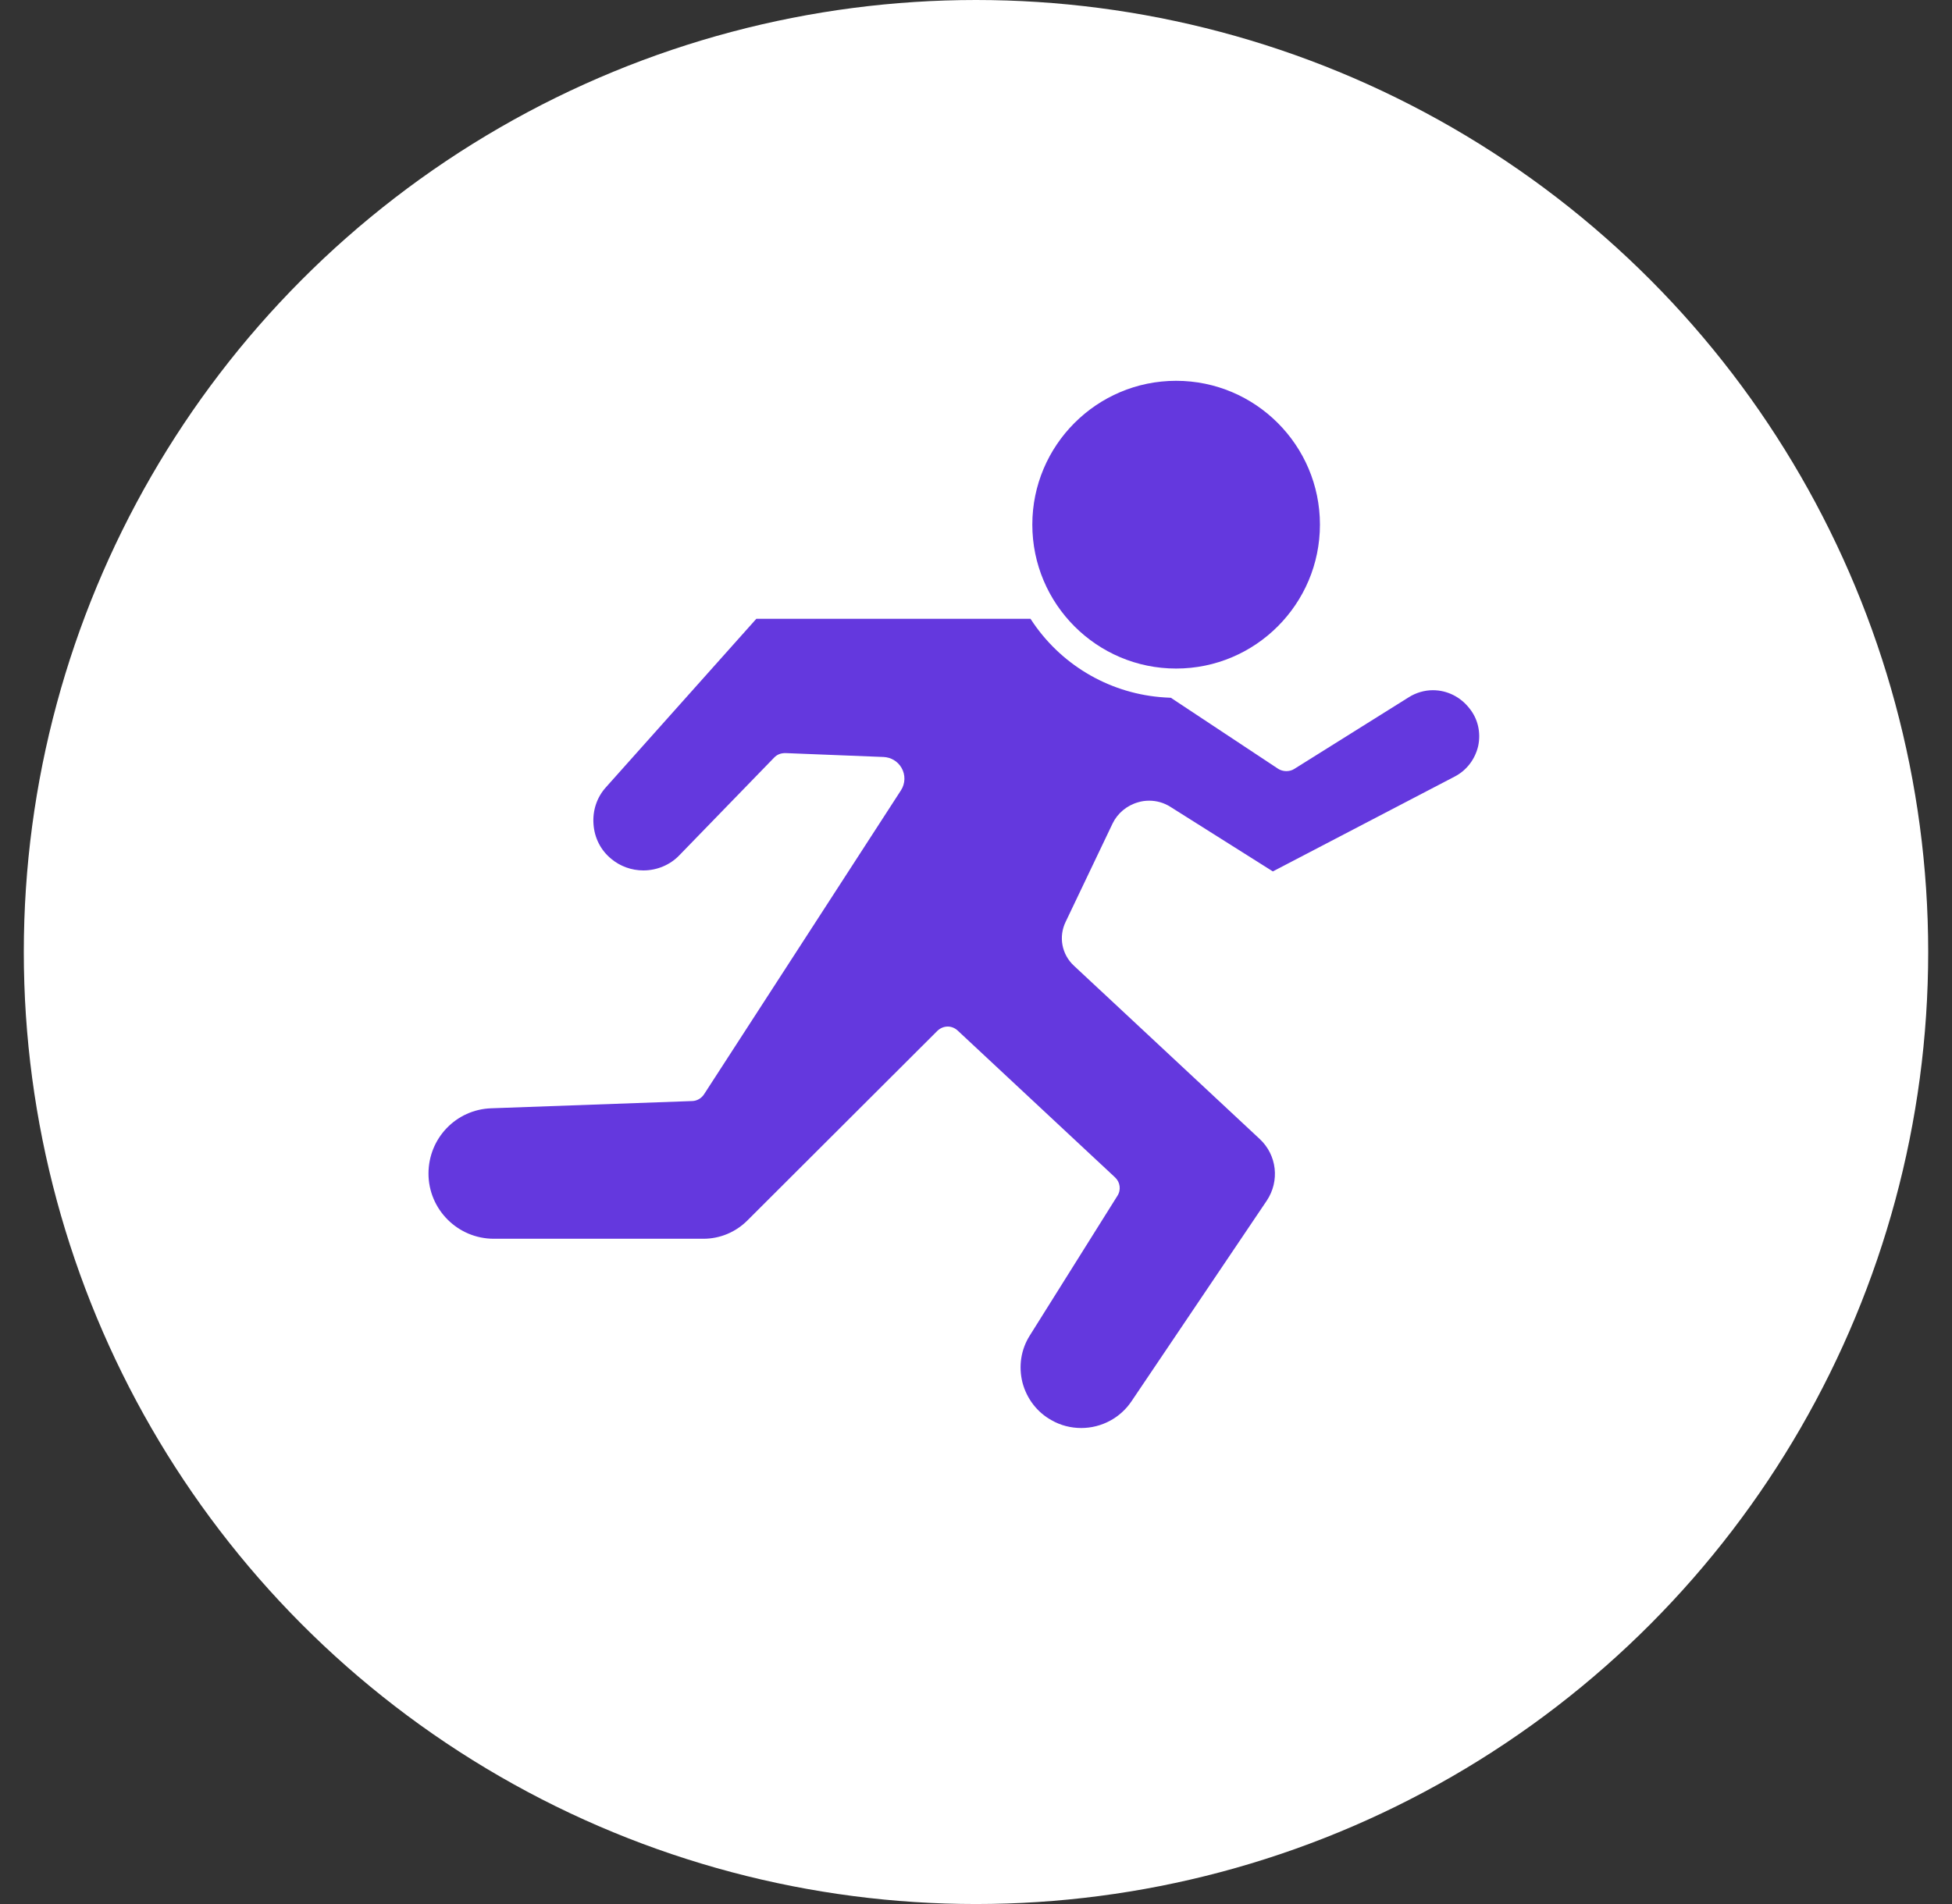
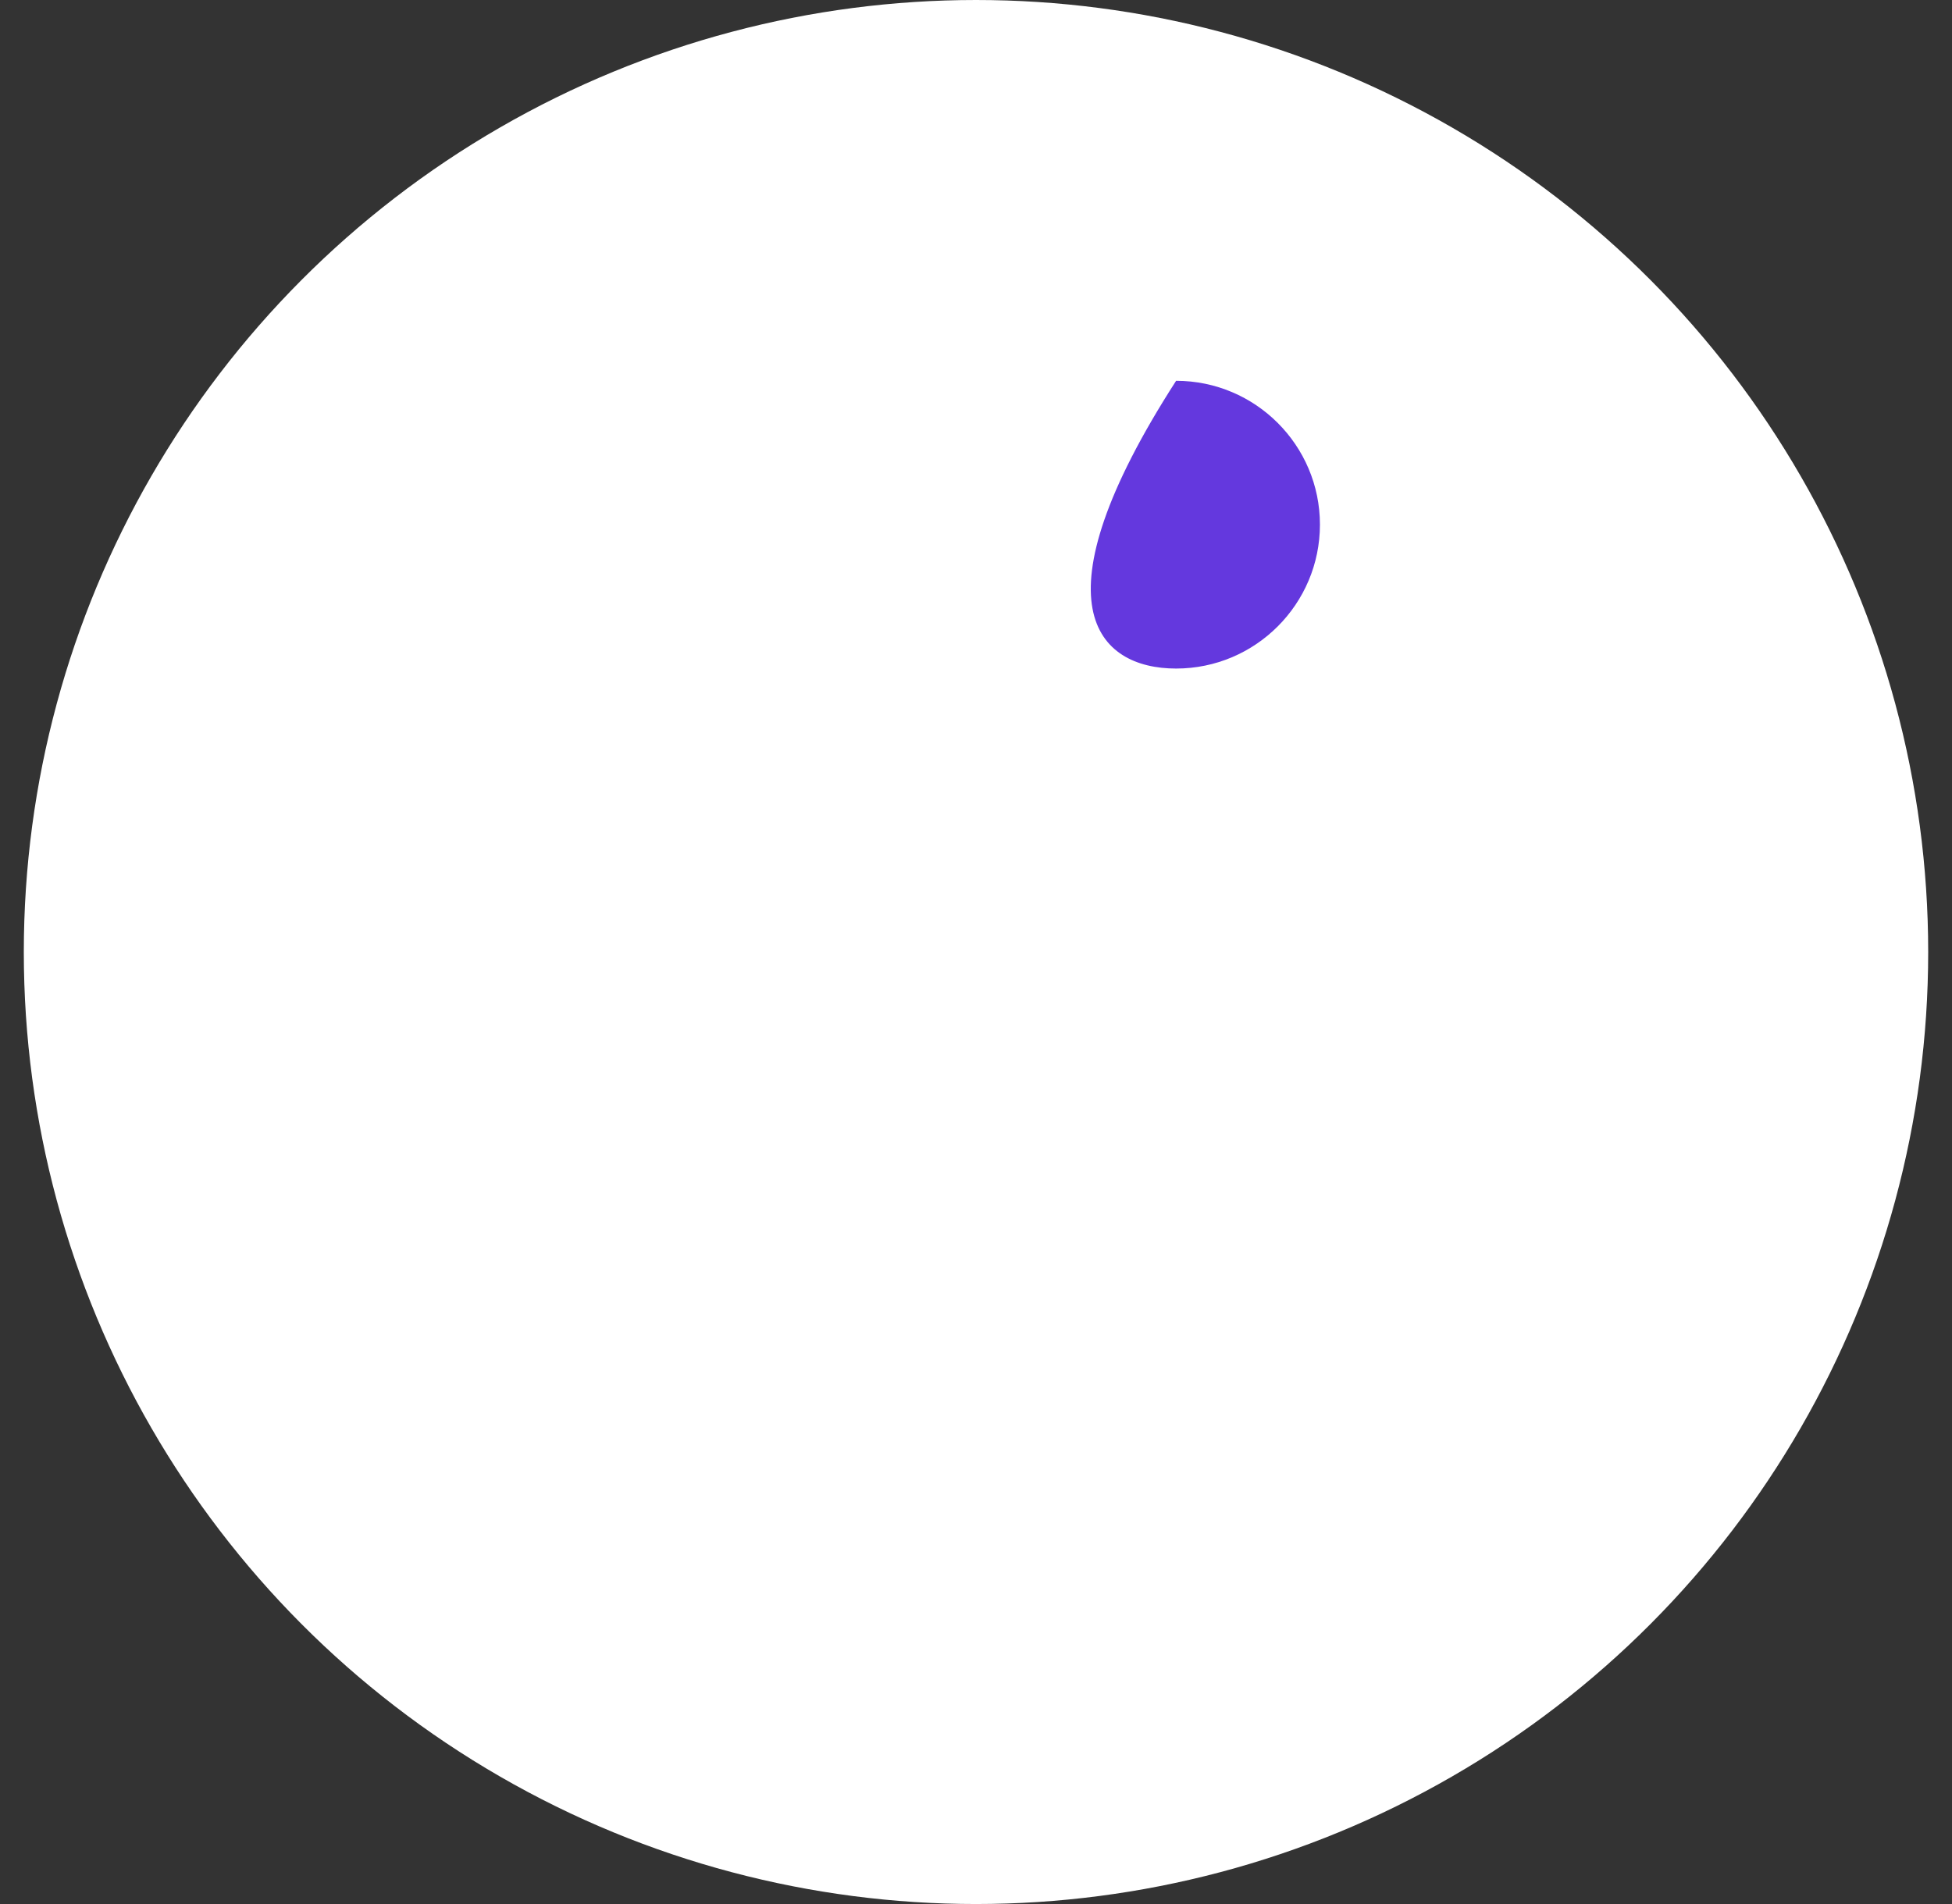
<svg xmlns="http://www.w3.org/2000/svg" width="41" height="40" viewBox="0 0 41 40" fill="none">
  <rect x="0" y="0" width="41" height="40" fill="#333333" stroke="none" />
  <circle cx="20.5" cy="20" r="20" fill="white" />
-   <path d="M31.048 15.672C30.983 15.952 30.803 16.186 30.555 16.314L26.735 18.307L24.586 16.952C24.452 16.866 24.297 16.821 24.138 16.821C24.059 16.821 23.979 16.831 23.903 16.855C23.669 16.921 23.472 17.086 23.369 17.3L22.383 19.366C22.231 19.679 22.3 20.052 22.559 20.29L26.459 23.928C26.821 24.265 26.883 24.81 26.607 25.224L23.769 29.434C23.535 29.786 23.138 30 22.71 30C22.493 30 22.276 29.945 22.09 29.838C21.786 29.672 21.566 29.386 21.476 29.045C21.39 28.7 21.445 28.348 21.631 28.055L23.469 25.124C23.552 24.997 23.528 24.834 23.421 24.735L20.117 21.652C20.059 21.597 19.983 21.566 19.907 21.566C19.824 21.566 19.748 21.6 19.69 21.655L15.697 25.641C15.452 25.886 15.121 26.024 14.776 26.024H10.372C9.614 26.024 9 25.407 9 24.655C9 23.914 9.579 23.307 10.321 23.283L14.541 23.131C14.641 23.128 14.735 23.072 14.79 22.986L18.924 16.603C19.017 16.459 19.021 16.276 18.934 16.128C18.855 15.993 18.714 15.91 18.559 15.903L16.497 15.821C16.397 15.821 16.321 15.852 16.259 15.917L14.265 17.972C14.072 18.172 13.797 18.286 13.514 18.286C13.265 18.286 13.028 18.2 12.841 18.045C12.617 17.862 12.486 17.603 12.466 17.314C12.445 17.031 12.534 16.752 12.728 16.538L15.886 13H21.645L21.71 13.097C22.341 14.01 23.355 14.583 24.462 14.652L24.593 14.659L26.848 16.152C26.896 16.183 26.959 16.2 27.017 16.2C27.076 16.2 27.134 16.186 27.183 16.155L29.59 14.648C29.741 14.552 29.921 14.5 30.096 14.5C30.397 14.5 30.676 14.641 30.862 14.879C31.045 15.103 31.107 15.393 31.048 15.672Z" fill="#6438DE" />
-   <path d="M24.703 14.045C26.369 14.045 27.724 12.69 27.724 11.021C27.724 9.355 26.369 8 24.703 8C23.038 8 21.683 9.355 21.683 11.021C21.683 12.69 23.038 14.045 24.703 14.045Z" fill="#6438DE" />
+   <path d="M24.703 14.045C26.369 14.045 27.724 12.69 27.724 11.021C27.724 9.355 26.369 8 24.703 8C21.683 12.69 23.038 14.045 24.703 14.045Z" fill="#6438DE" />
</svg>